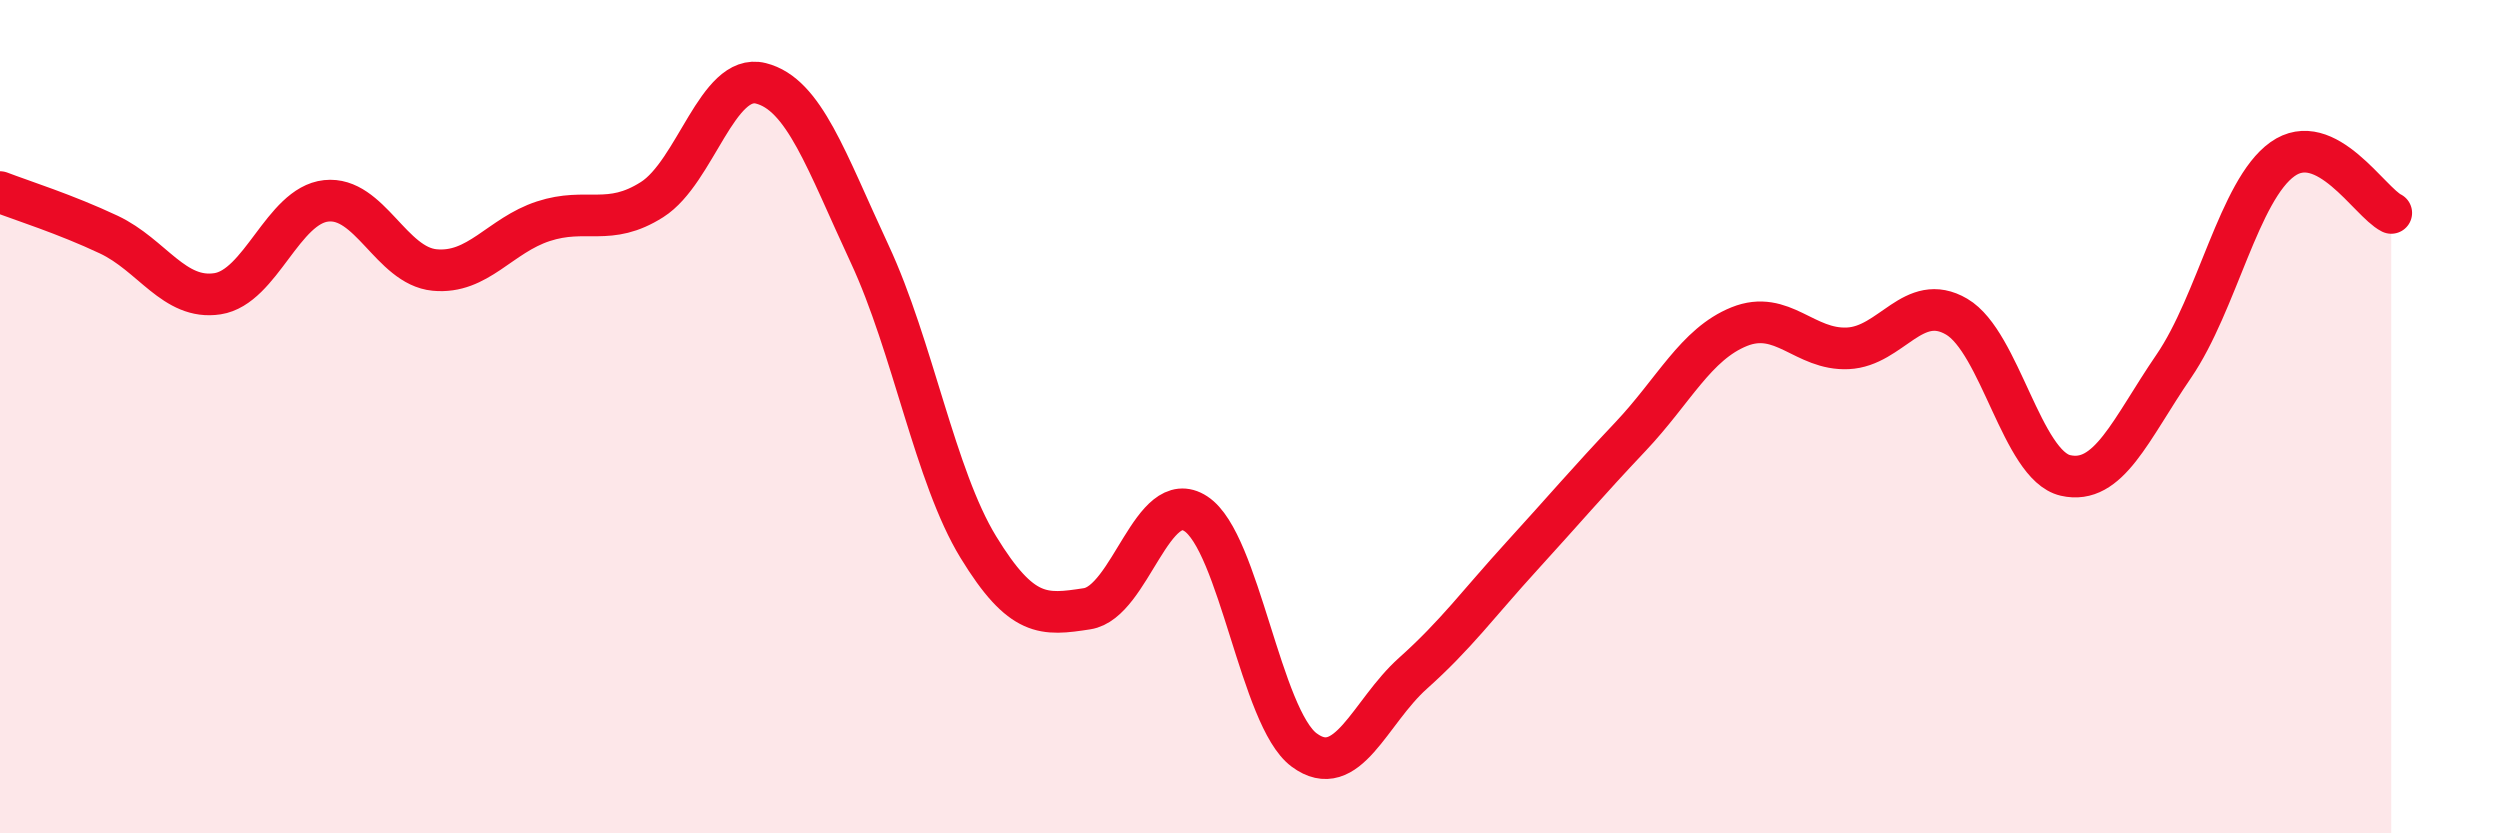
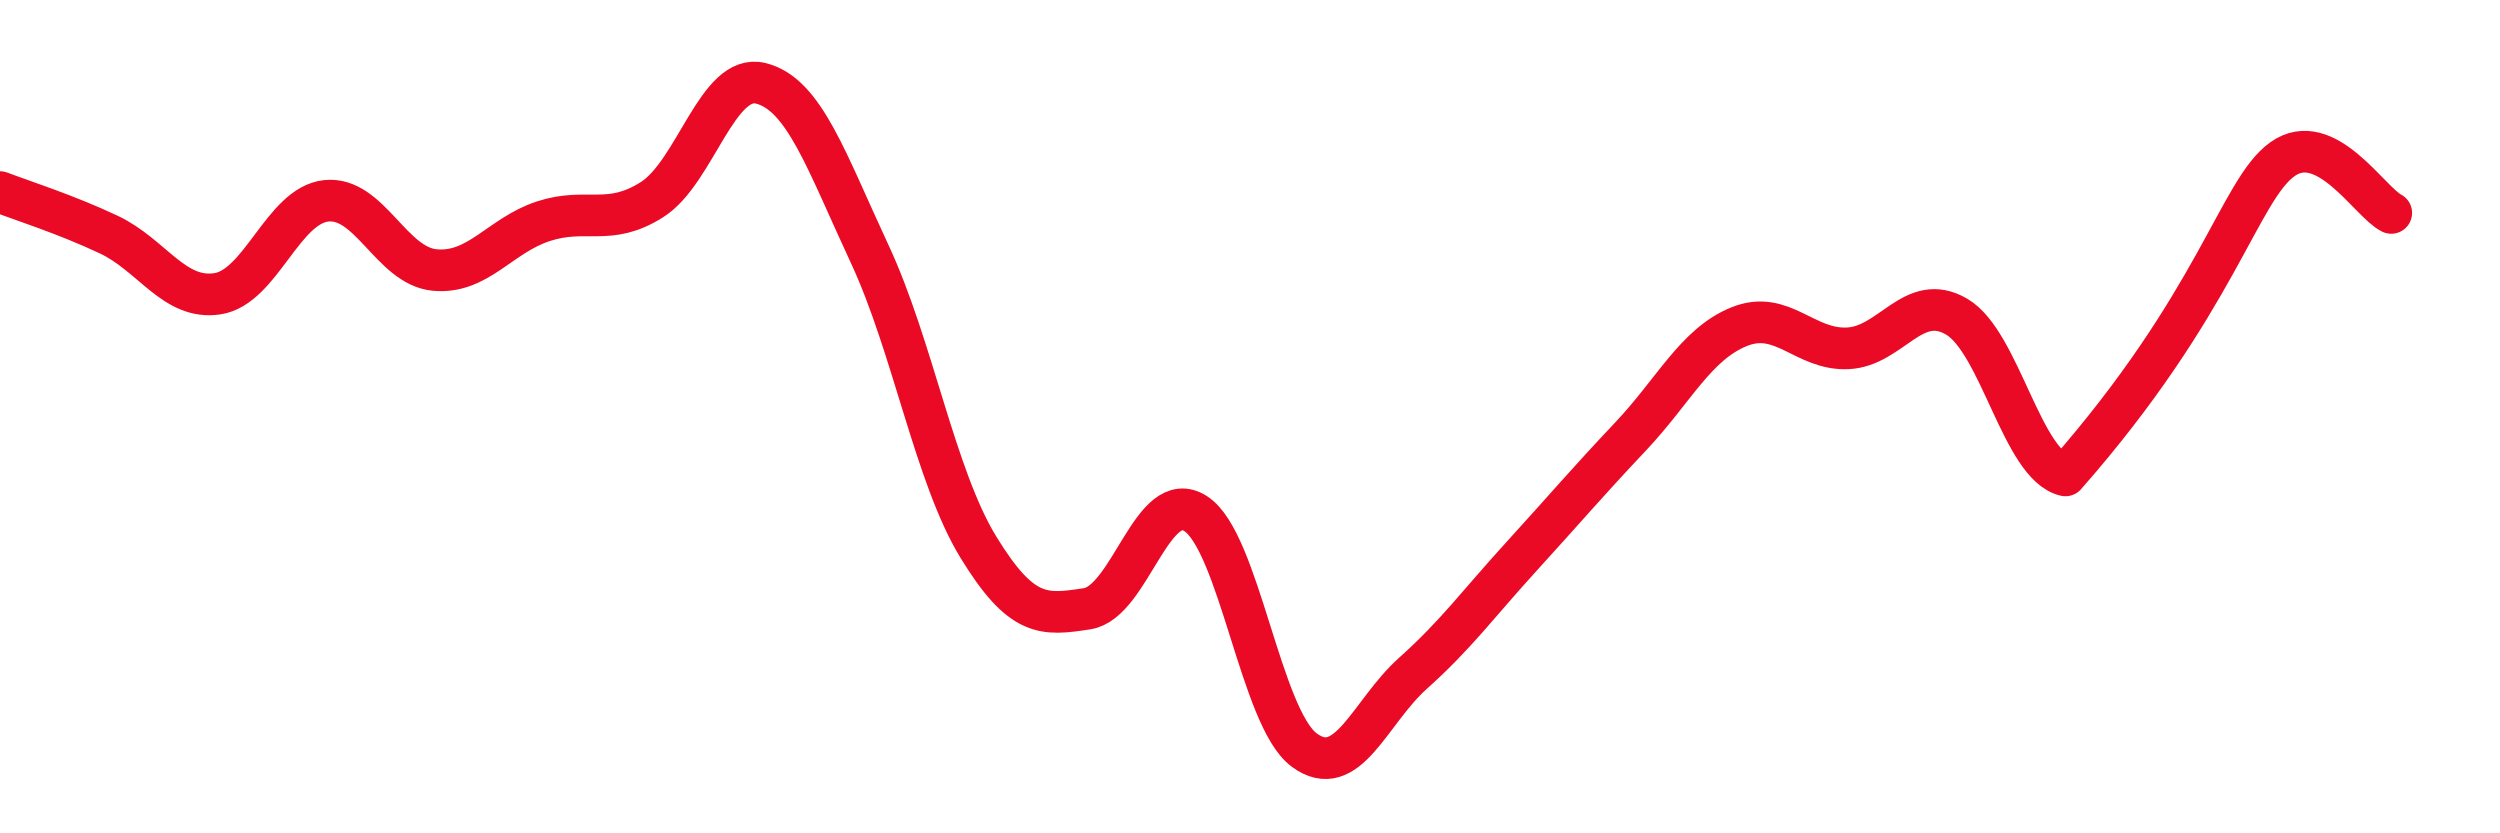
<svg xmlns="http://www.w3.org/2000/svg" width="60" height="20" viewBox="0 0 60 20">
-   <path d="M 0,4.61 C 0.52,4.81 1.57,5.14 2.61,5.63 C 3.65,6.12 4.18,7.21 5.22,7.05 C 6.26,6.89 6.79,4.93 7.83,4.82 C 8.87,4.71 9.39,6.38 10.43,6.48 C 11.47,6.58 12,5.65 13.04,5.31 C 14.08,4.97 14.61,5.45 15.65,4.79 C 16.69,4.13 17.22,1.74 18.26,2 C 19.3,2.26 19.83,3.86 20.87,6.09 C 21.91,8.32 22.44,11.43 23.48,13.13 C 24.52,14.83 25.05,14.77 26.09,14.61 C 27.13,14.45 27.66,11.65 28.7,12.33 C 29.74,13.01 30.26,17.23 31.3,18 C 32.34,18.77 32.87,17.09 33.91,16.16 C 34.95,15.23 35.48,14.49 36.52,13.35 C 37.56,12.21 38.09,11.58 39.13,10.48 C 40.17,9.38 40.7,8.26 41.74,7.84 C 42.78,7.42 43.31,8.41 44.35,8.36 C 45.39,8.31 45.92,6.99 46.96,7.6 C 48,8.21 48.53,11.17 49.57,11.41 C 50.61,11.65 51.13,10.31 52.17,8.79 C 53.21,7.27 53.74,4.56 54.78,3.82 C 55.82,3.08 56.87,4.85 57.39,5.11L57.39 20L0 20Z" fill="#EB0A25" opacity="0.1" stroke-linecap="round" stroke-linejoin="round" />
-   <path d="M 0,4.61 C 0.52,4.81 1.57,5.14 2.61,5.63 C 3.65,6.12 4.18,7.21 5.22,7.05 C 6.26,6.89 6.79,4.93 7.83,4.82 C 8.87,4.71 9.39,6.38 10.43,6.48 C 11.47,6.58 12,5.65 13.04,5.31 C 14.08,4.97 14.61,5.45 15.65,4.79 C 16.69,4.13 17.22,1.74 18.26,2 C 19.3,2.26 19.83,3.86 20.87,6.09 C 21.91,8.32 22.44,11.43 23.48,13.13 C 24.52,14.83 25.05,14.77 26.09,14.61 C 27.13,14.45 27.66,11.65 28.7,12.33 C 29.74,13.01 30.26,17.23 31.3,18 C 32.34,18.77 32.87,17.09 33.91,16.16 C 34.95,15.23 35.48,14.49 36.52,13.35 C 37.56,12.21 38.09,11.58 39.13,10.48 C 40.17,9.38 40.7,8.26 41.74,7.84 C 42.78,7.42 43.31,8.41 44.35,8.36 C 45.39,8.31 45.92,6.99 46.96,7.6 C 48,8.21 48.53,11.17 49.57,11.41 C 50.61,11.65 51.13,10.31 52.17,8.79 C 53.21,7.27 53.74,4.56 54.78,3.82 C 55.82,3.08 56.87,4.85 57.39,5.11" stroke="#EB0A25" stroke-width="1" fill="none" stroke-linecap="round" stroke-linejoin="round" />
+   <path d="M 0,4.61 C 0.52,4.81 1.57,5.14 2.61,5.63 C 3.65,6.12 4.18,7.21 5.22,7.05 C 6.26,6.89 6.79,4.93 7.83,4.82 C 8.87,4.71 9.39,6.38 10.43,6.48 C 11.47,6.58 12,5.65 13.04,5.31 C 14.08,4.97 14.61,5.45 15.65,4.79 C 16.69,4.13 17.22,1.74 18.26,2 C 19.3,2.26 19.83,3.86 20.87,6.09 C 21.91,8.32 22.44,11.43 23.48,13.13 C 24.52,14.83 25.05,14.77 26.09,14.61 C 27.13,14.45 27.66,11.65 28.7,12.33 C 29.74,13.01 30.26,17.23 31.3,18 C 32.34,18.77 32.87,17.09 33.91,16.16 C 34.95,15.23 35.48,14.49 36.52,13.35 C 37.56,12.21 38.09,11.58 39.13,10.48 C 40.17,9.38 40.7,8.26 41.74,7.84 C 42.78,7.42 43.31,8.41 44.35,8.36 C 45.39,8.31 45.92,6.99 46.96,7.6 C 48,8.21 48.53,11.17 49.57,11.41 C 53.21,7.27 53.74,4.56 54.78,3.82 C 55.82,3.08 56.87,4.85 57.39,5.11" stroke="#EB0A25" stroke-width="1" fill="none" stroke-linecap="round" stroke-linejoin="round" />
</svg>